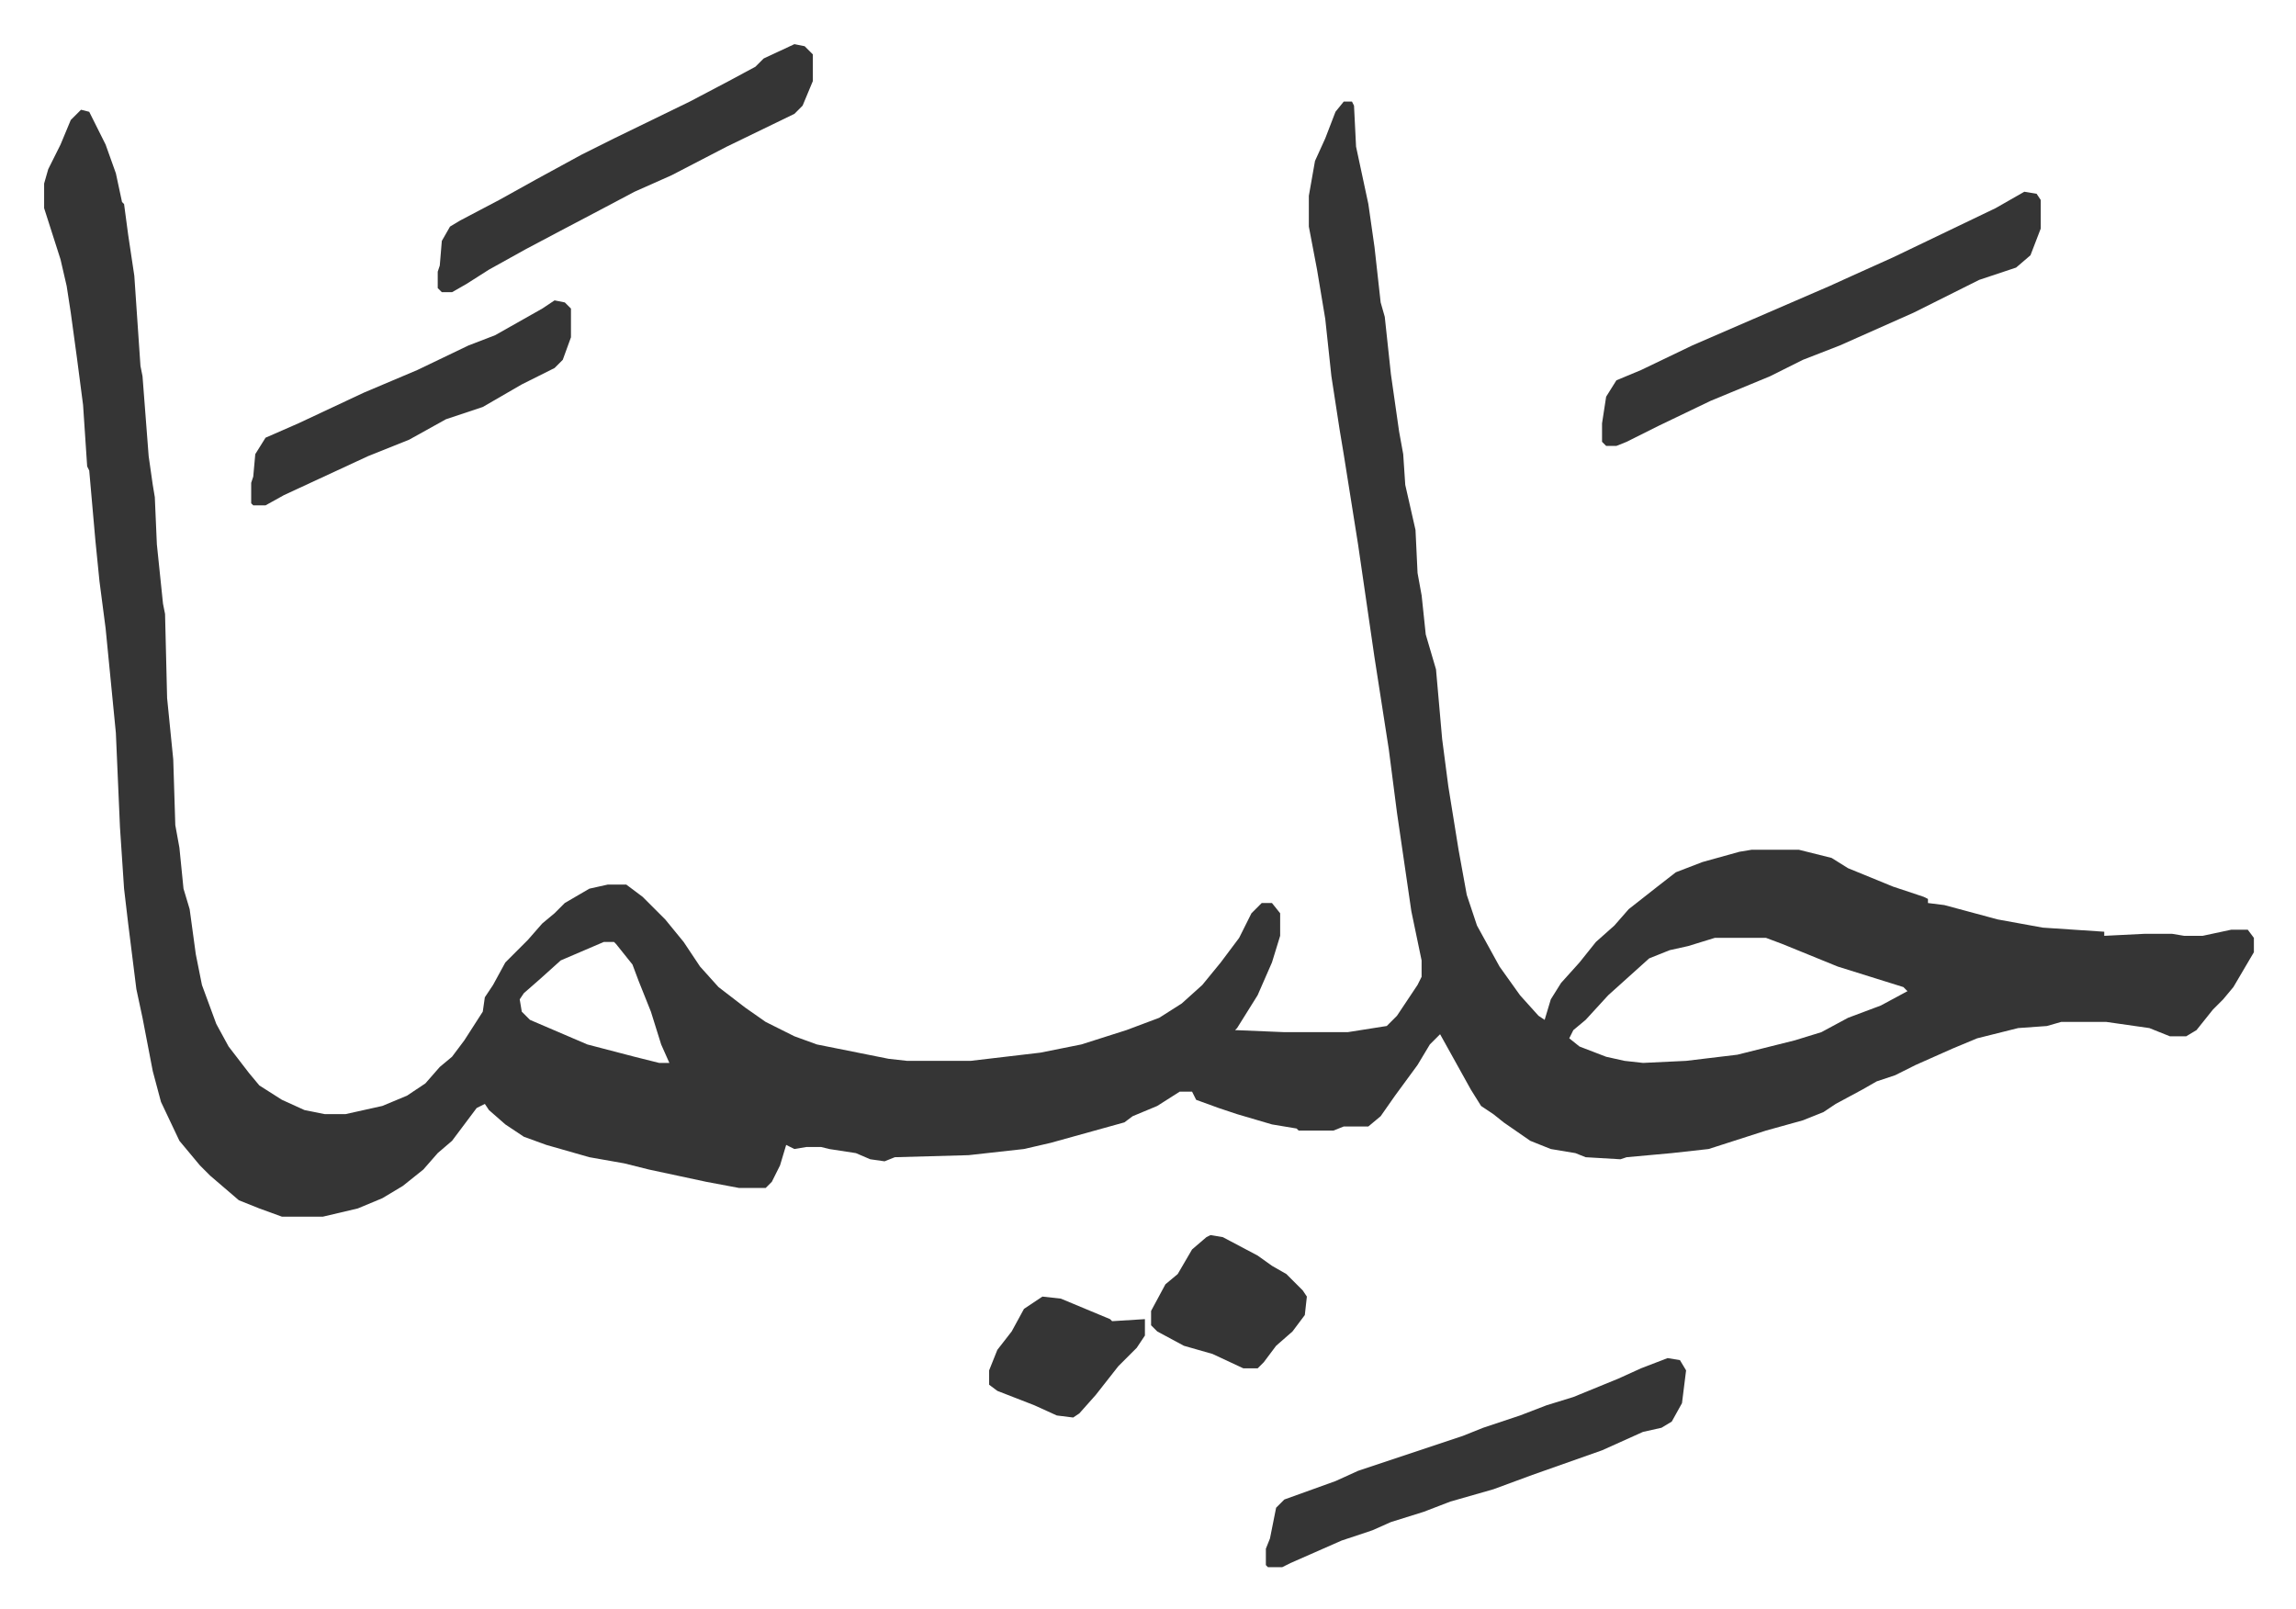
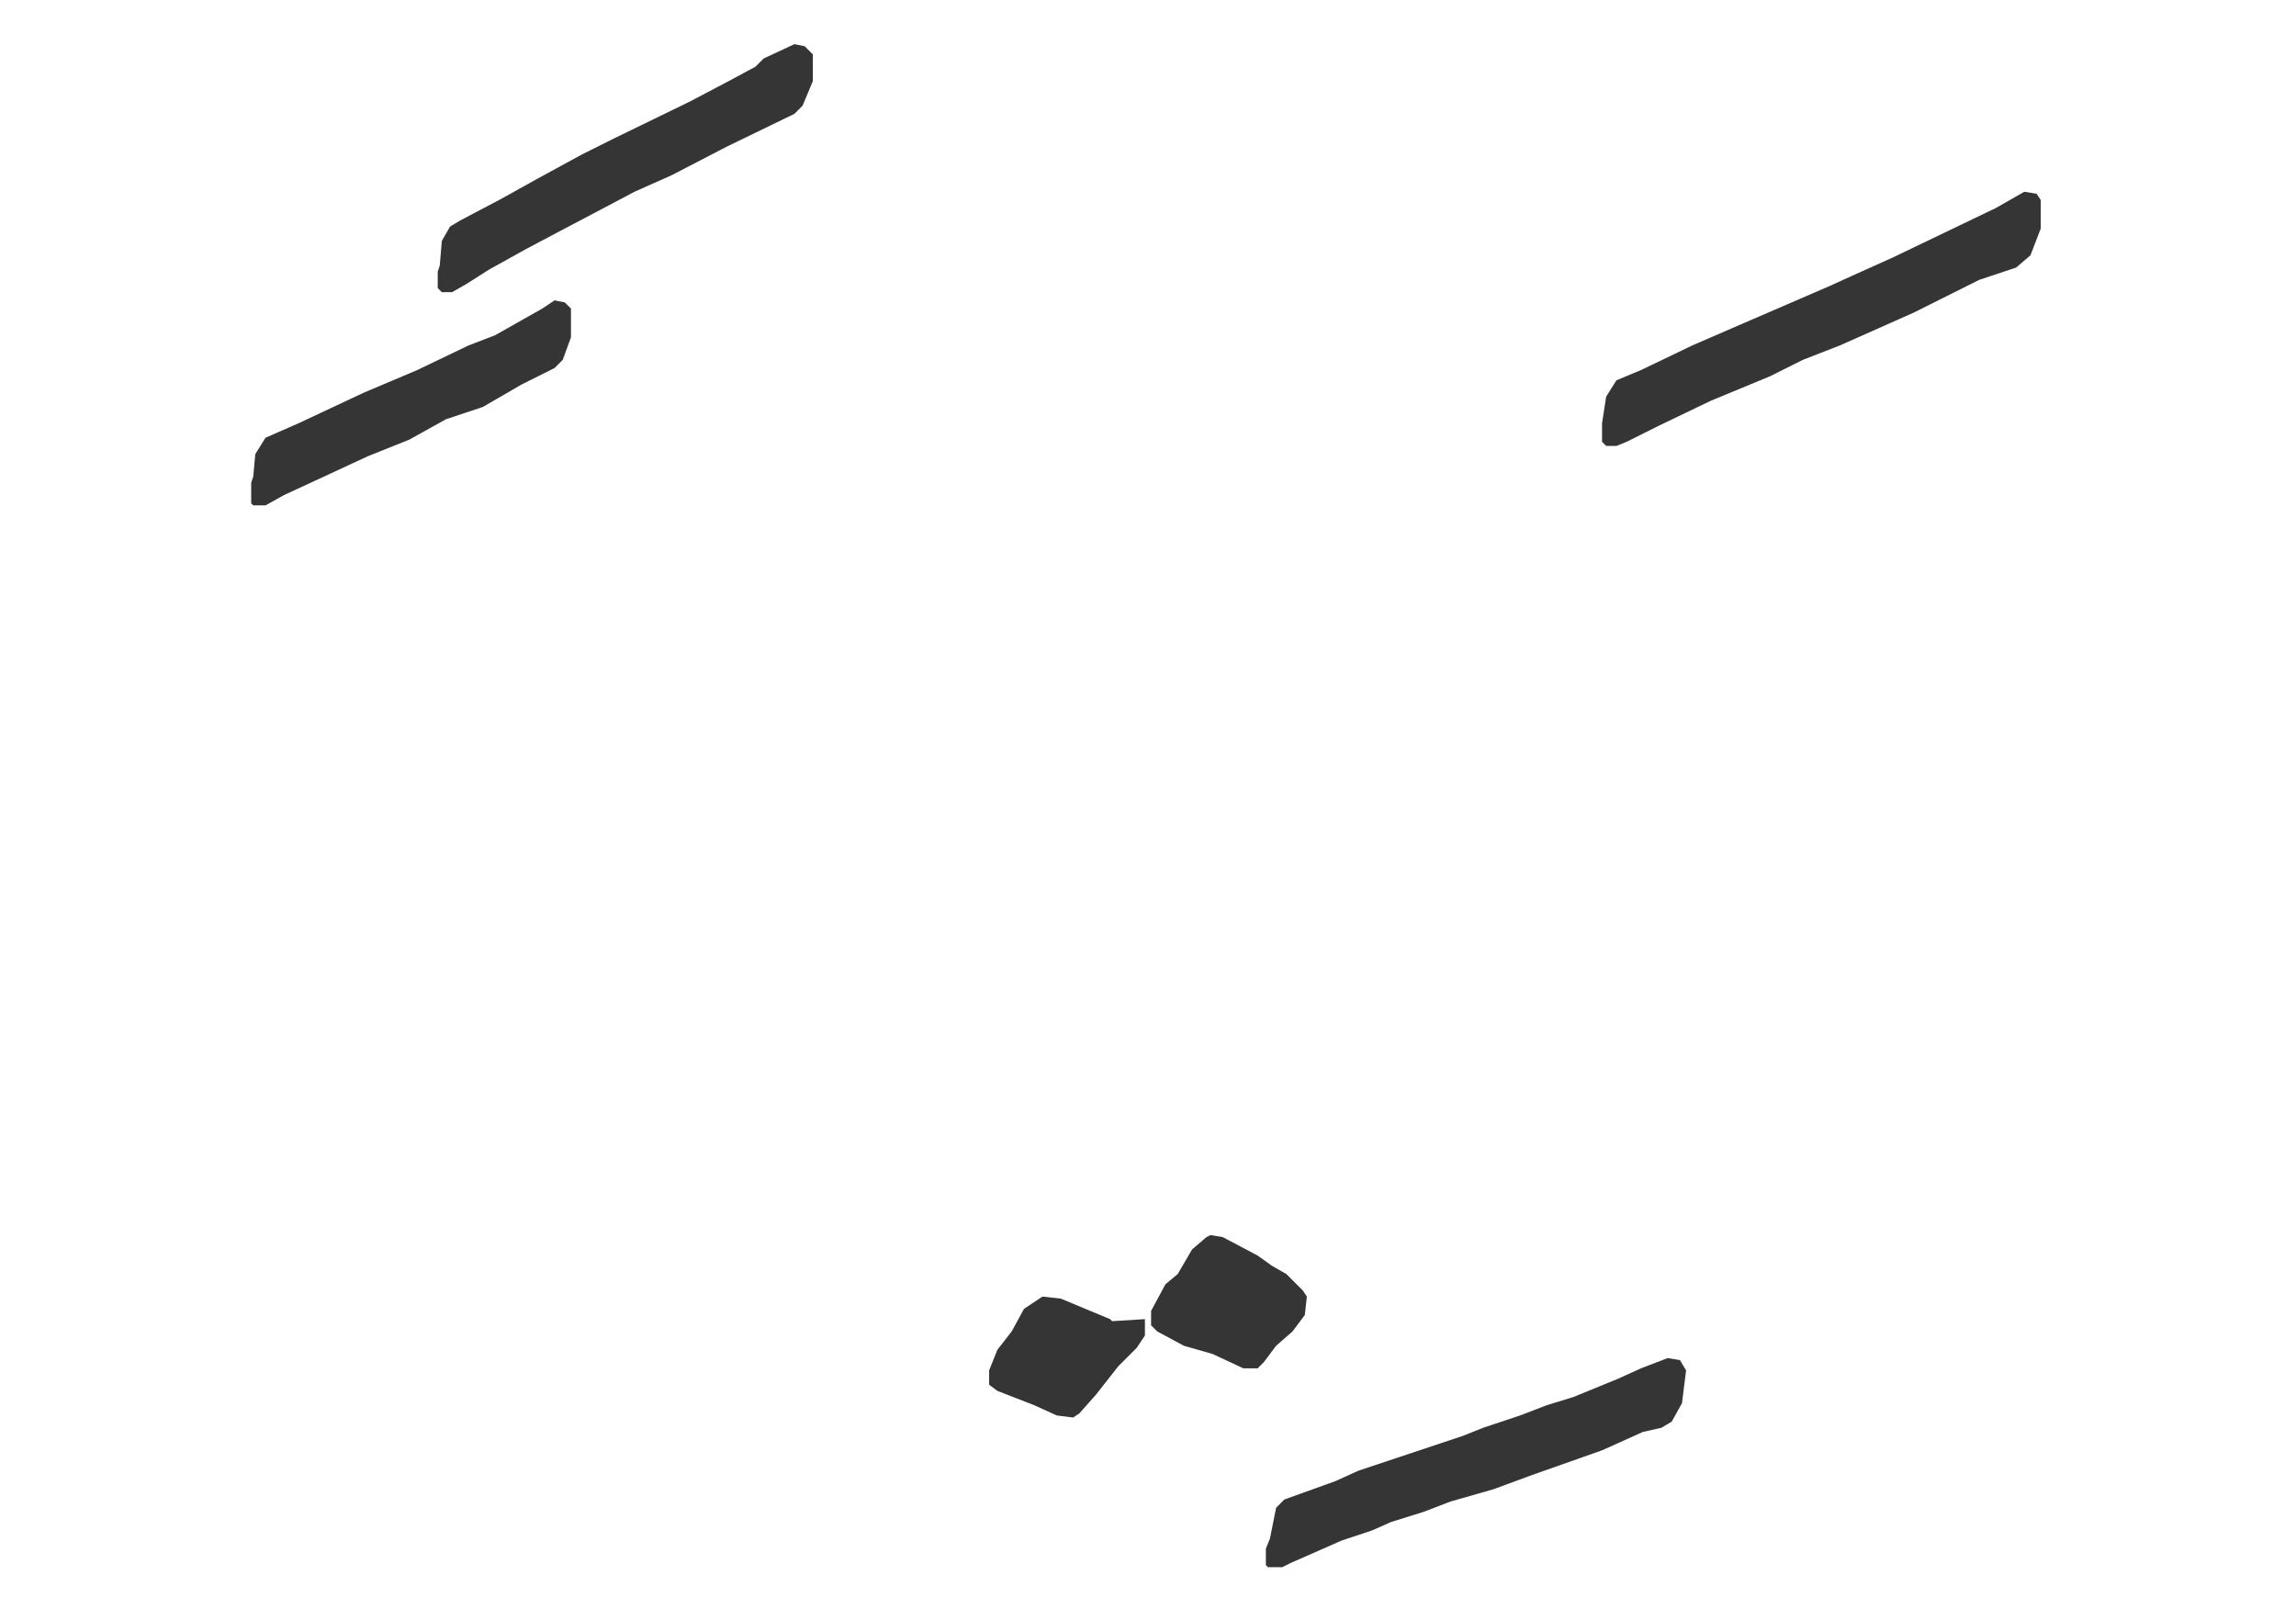
<svg xmlns="http://www.w3.org/2000/svg" role="img" viewBox="-21.54 421.46 1120.08 785.08">
-   <path fill="#353535" id="rule_normal" d="M634 471h4l1 2 1 20 6 28 3 21 3 27 2 7 3 28 4 28 2 11 1 15 5 22 1 21 2 11 2 19 5 17 3 34 3 23 5 31 4 22 5 15 11 20 10 14 9 10 3 2 3-10 5-8 9-10 8-10 9-8 7-8 14-11 9-7 13-5 18-5 6-1h23l16 4 8 5 22 9 15 5 2 1v2l8 1 26 7 22 4 30 2v2l20-1h13l6 1h9l14-3h8l3 4v7l-10 17-5 6-5 5-8 10-5 3h-8l-10-4-21-3h-22l-7 2-14 1-20 5-12 5-18 8-10 5-9 3-7 4-13 7-6 4-10 4-18 5-28 9-18 2-22 2-3 1-17-1-5-2-12-2-10-4-13-9-5-4-6-4-5-8-10-18-5-9-5 5-6 10-11 15-7 10-6 5h-12l-5 2h-17l-1-1-12-2-17-5-9-3-11-4-2-4h-6l-11 7-12 5-4 3-36 10-13 3-27 3-36 1-5 2-7-1-7-3-13-2-4-1h-7l-6 1-4-2-3 10-4 8-3 3h-13l-16-3-28-6-12-3-17-3-21-6-11-4-9-6-8-7-2-3-4 2-12 16-7 6-7 8-10 8-10 6-12 5-17 4h-20l-11-4-10-4-14-12-5-5-10-12-9-19-4-15-5-26-3-14-4-32-2-17-2-30-2-46-5-51-3-23-2-20-3-34-1-2-2-30-3-23-3-22-2-13-3-13-8-25v-12l2-7 6-12 5-12 5-5 4 1 8 16 5 14 3 14 1 1 2 15 3 20 3 44 1 5 3 39 2 14 1 6 1 23 3 29 1 5 1 41 3 30 1 32 2 11 2 20 3 10 3 22 3 15 7 19 6 11 10 13 5 6 11 7 11 5 10 2h10l18-4 12-5 9-6 7-8 6-5 6-8 9-14 1-7 4-6 6-11 11-11 7-8 6-5 5-5 12-7 9-2h9l8 6 11 11 9 11 8 12 9 10 13 10 10 7 14 7 11 4 35 7 9 1h31l34-4 20-4 22-7 16-6 11-7 10-9 9-11 9-12 6-12 5-5h5l4 5v11l-4 13-7 16-10 16-1 1 24 1h31l19-3 5-5 10-15 2-4v-8l-5-24-7-48-4-31-7-45-8-55-7-44-2-12-4-26-3-28-4-24-4-21v-15l3-17 5-11 5-13zm181 408l-13 4-9 2-10 4-10 9-10 9-11 12-6 5-2 4 5 4 13 5 9 2 9 1 21-1 25-3 28-7 13-4 13-7 16-6 13-7-2-2-32-10-27-11-8-3zm-542 2l-21 9-10 9-8 7-2 3 1 6 4 4 28 12 23 6 12 3h5l-4-9-5-16-6-15-3-8-8-10-1-1z" />
  <path fill="#353535" id="rule_normal" d="M966 515l6 1 2 3v14l-5 13-7 6-18 6-16 8-16 8-36 16-18 7-16 8-29 12-25 12-16 8-5 2h-5l-2-2v-9l2-13 5-8 12-5 25-12 30-13 37-16 11-5 20-9 25-12 25-12zm-174 569l6 1 3 5-2 16-5 9-5 3-9 2-20 9-34 12-19 7-21 6-13 5-16 5-9 4-15 5-25 11-4 2h-7l-1-1v-8l2-5 3-15 4-4 25-9 11-5 30-10 21-7 10-4 18-6 13-5 13-4 22-9 11-5zM366 443l5 1 4 4v13l-5 12-4 4-33 16-27 14-18 8-17 9-19 10-17 9-18 10-11 7-7 4h-5l-2-2v-8l1-3 1-12 4-7 5-3 19-10 18-10 22-12 16-8 37-18 19-10 13-7 4-4zM249 568l5 1 3 3v14l-4 11-4 4-16 8-19 11-18 6-18 10-20 8-41 19-9 5h-6l-1-1v-10l1-3 1-11 5-8 16-7 32-15 26-11 25-12 13-5 23-13zm320 456l6 1 17 9 7 5 7 4 8 8 2 3-1 9-6 8-8 7-6 8-3 3h-7l-15-7-14-4-13-7-3-3v-7l7-13 6-5 7-12 7-6zm-82 30l9 1 24 10 1 1 16-1v8l-4 6-9 9-11 14-8 9-3 2-8-1-11-5-18-7-4-3v-7l4-10 7-9 6-11z" />
</svg>